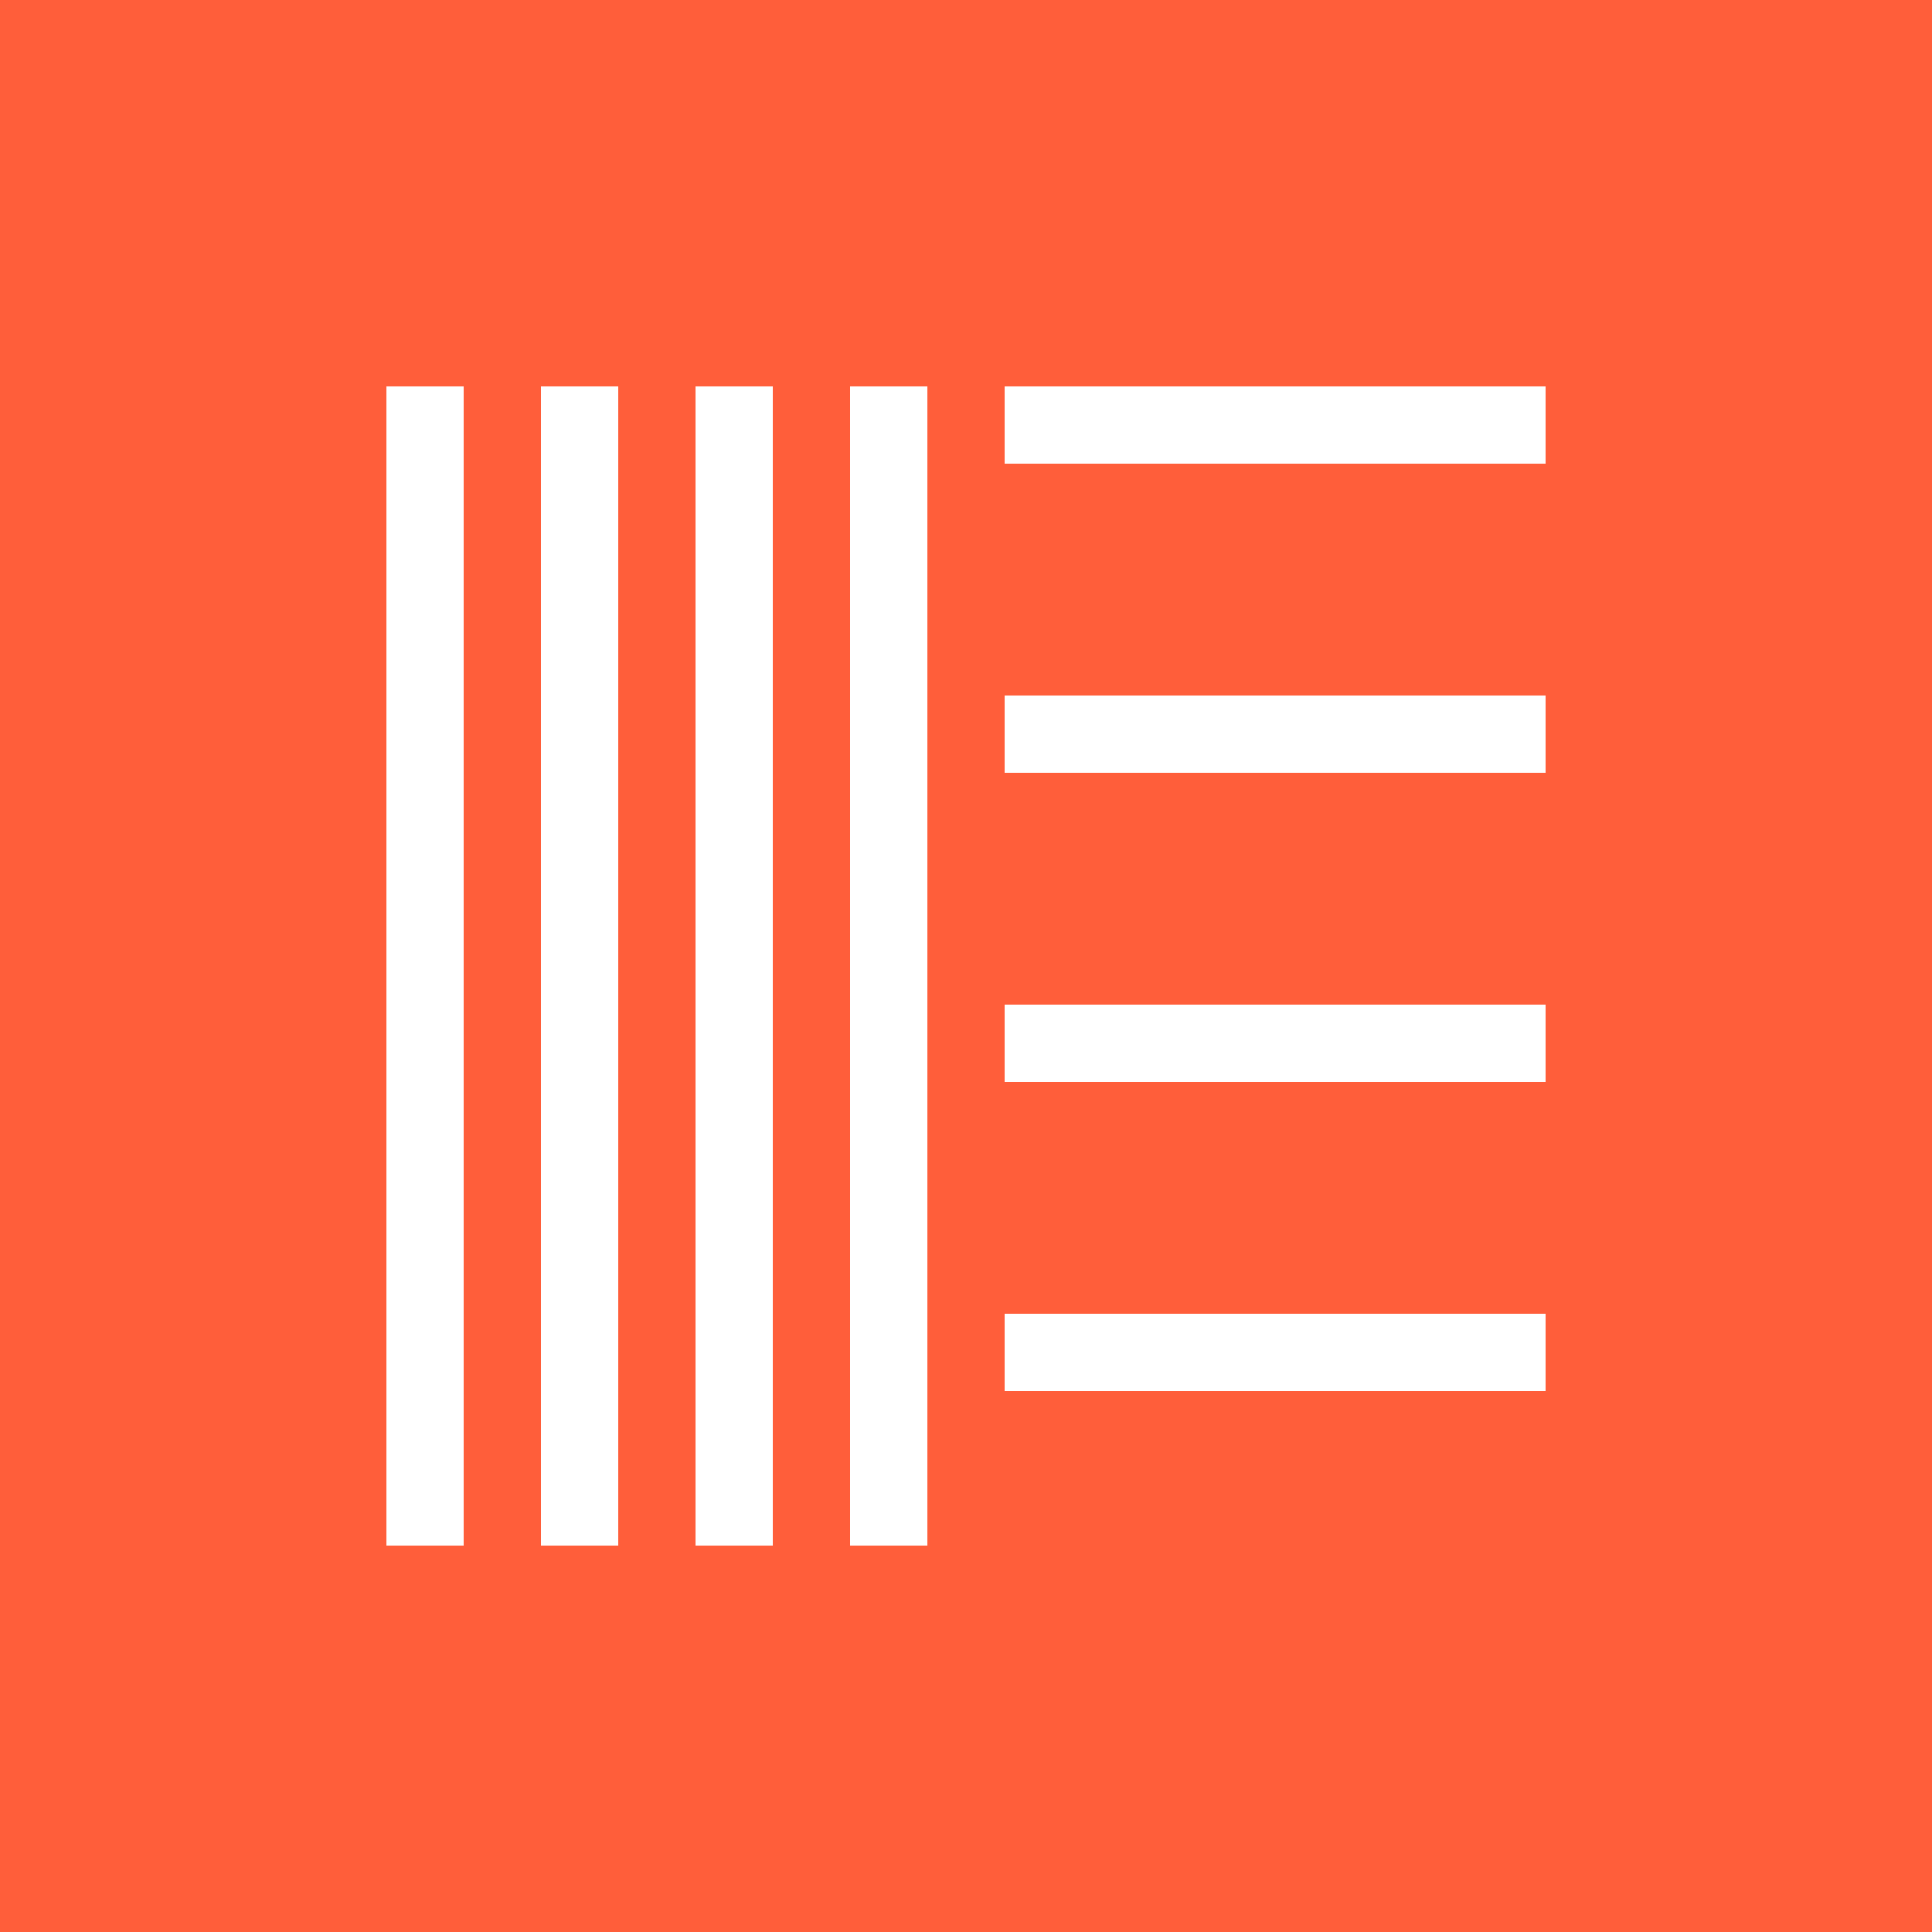
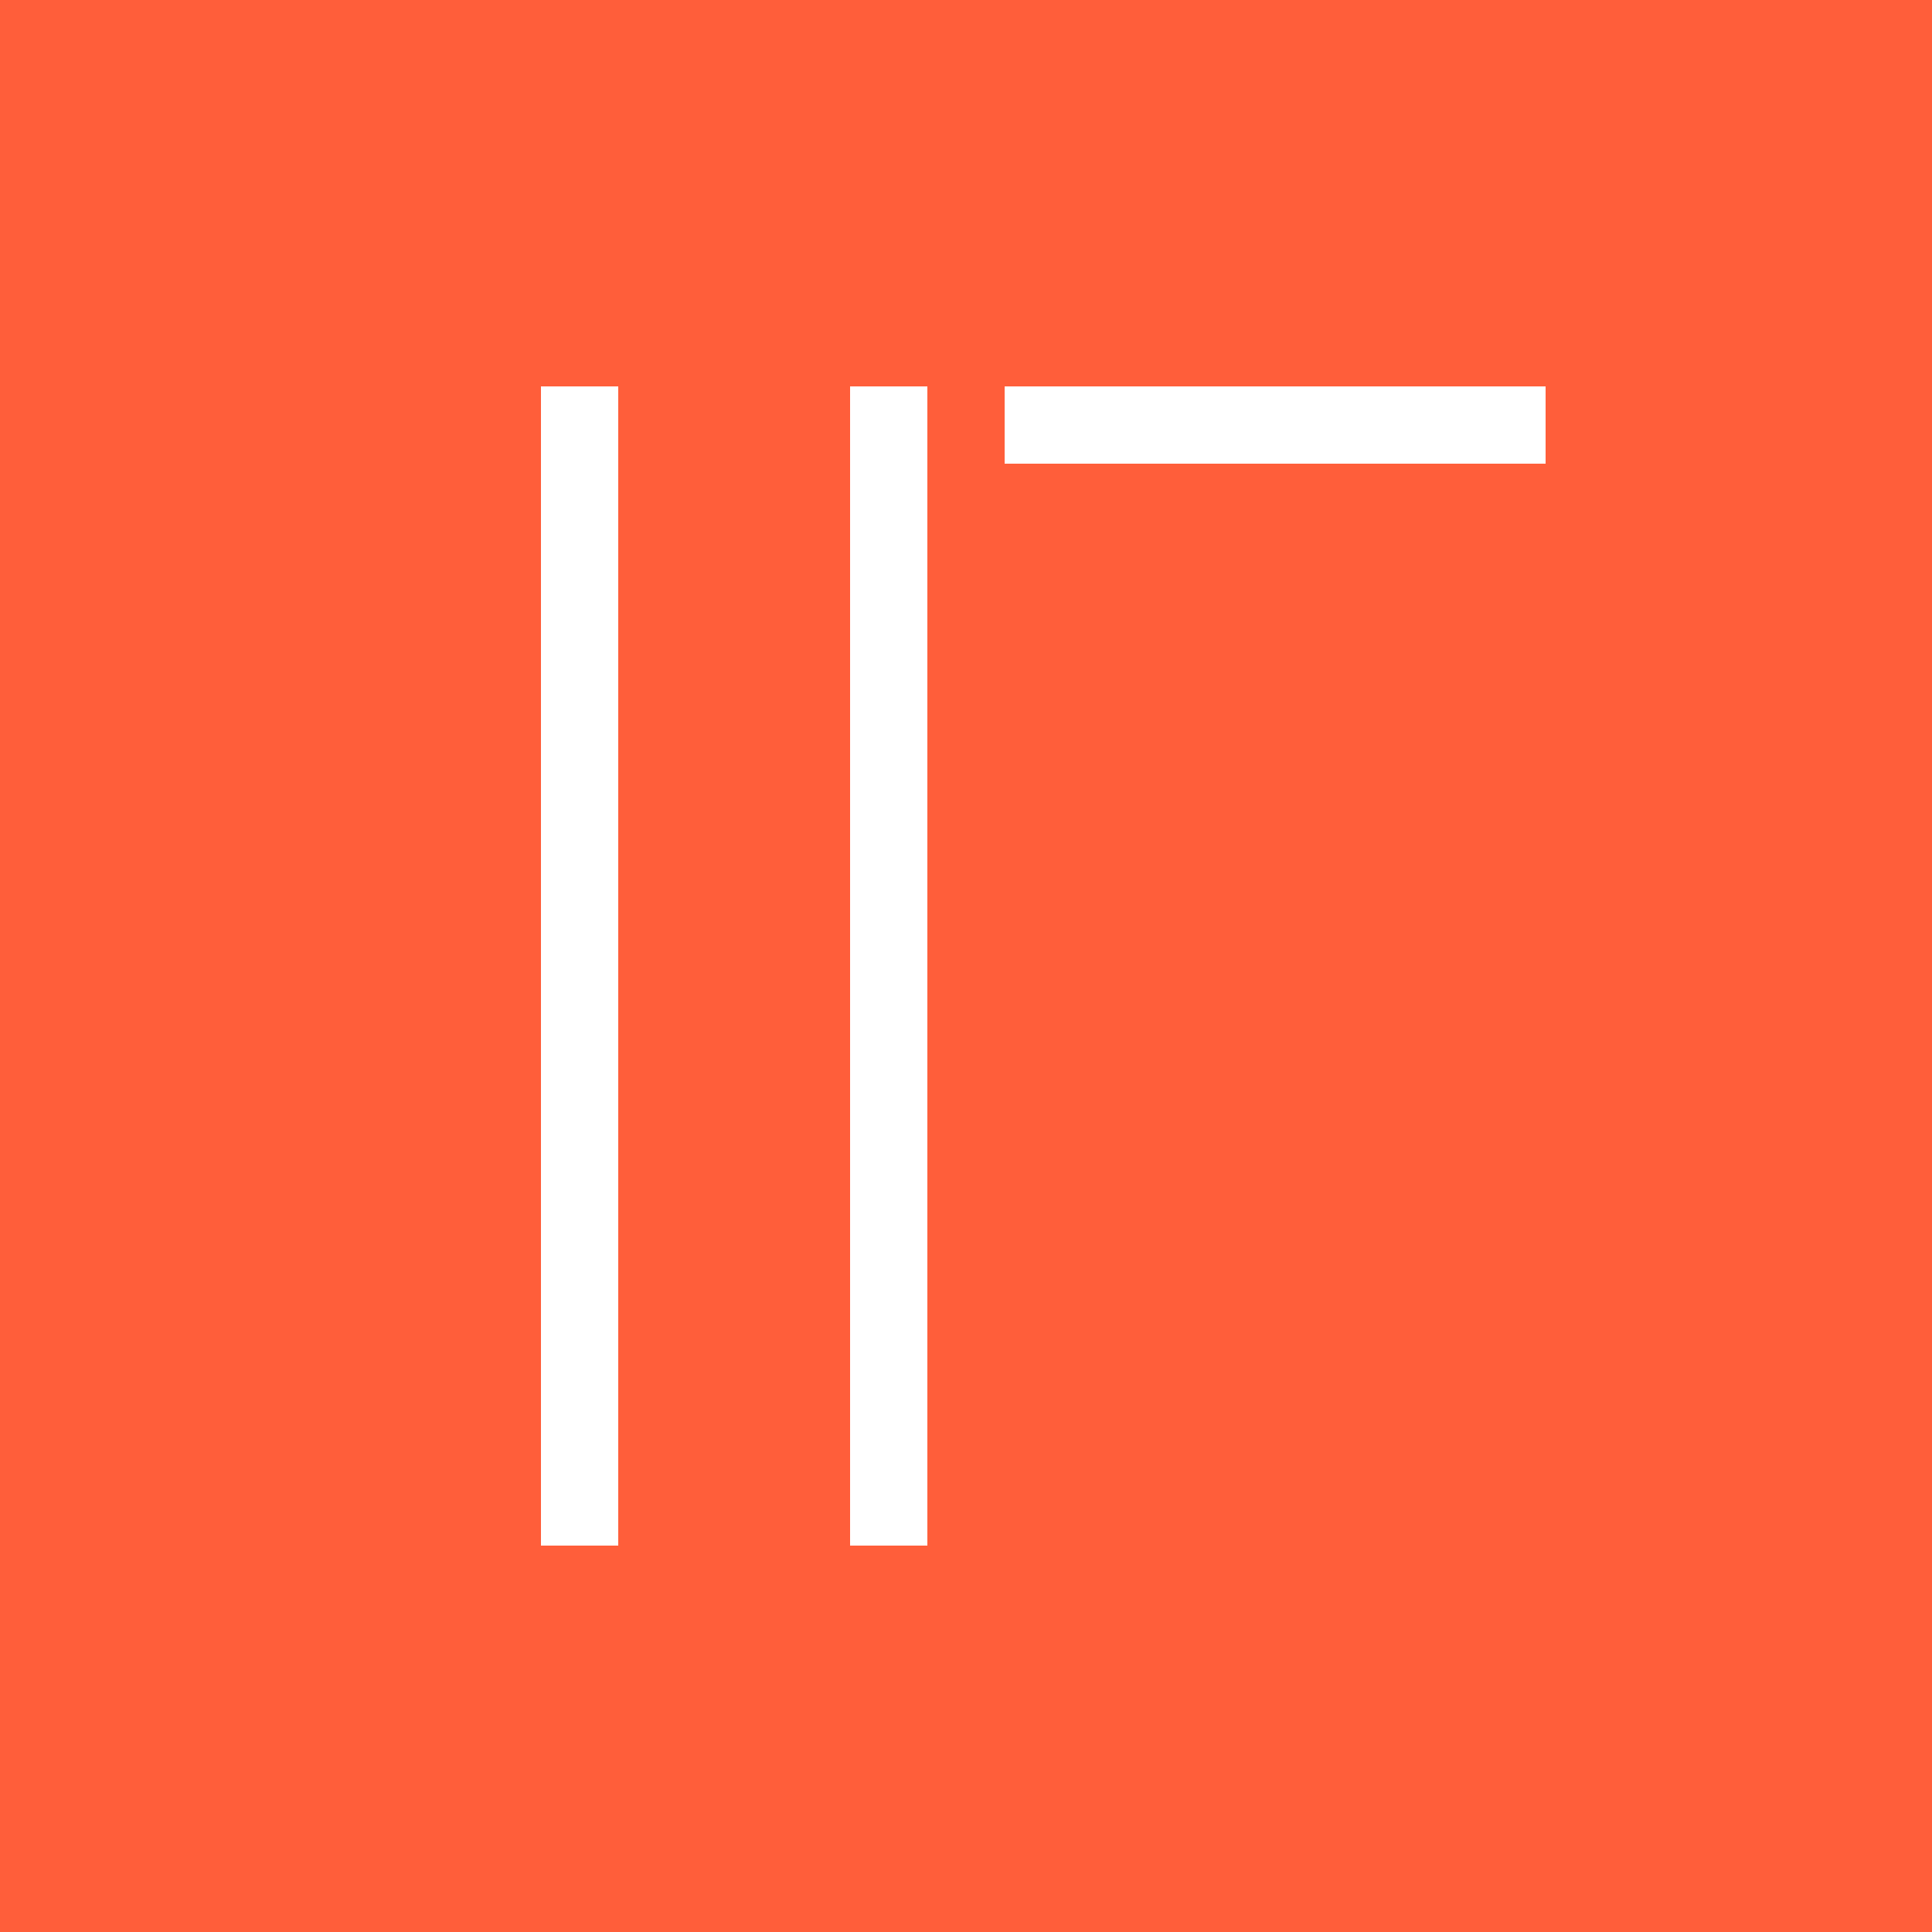
<svg xmlns="http://www.w3.org/2000/svg" viewBox="0 0 100 100">
  <rect width="100" height="100" fill="#ff5e3a" />
-   <rect x="20" y="20" width="4" height="60" fill="white" />
  <rect x="28" y="20" width="4" height="60" fill="white" />
-   <rect x="36" y="20" width="4" height="60" fill="white" />
  <rect x="44" y="20" width="4" height="60" fill="white" />
  <rect x="52" y="20" width="28" height="4" fill="white" />
-   <rect x="52" y="36" width="28" height="4" fill="white" />
-   <rect x="52" y="52" width="28" height="4" fill="white" />
-   <rect x="52" y="68" width="28" height="4" fill="white" />
</svg>